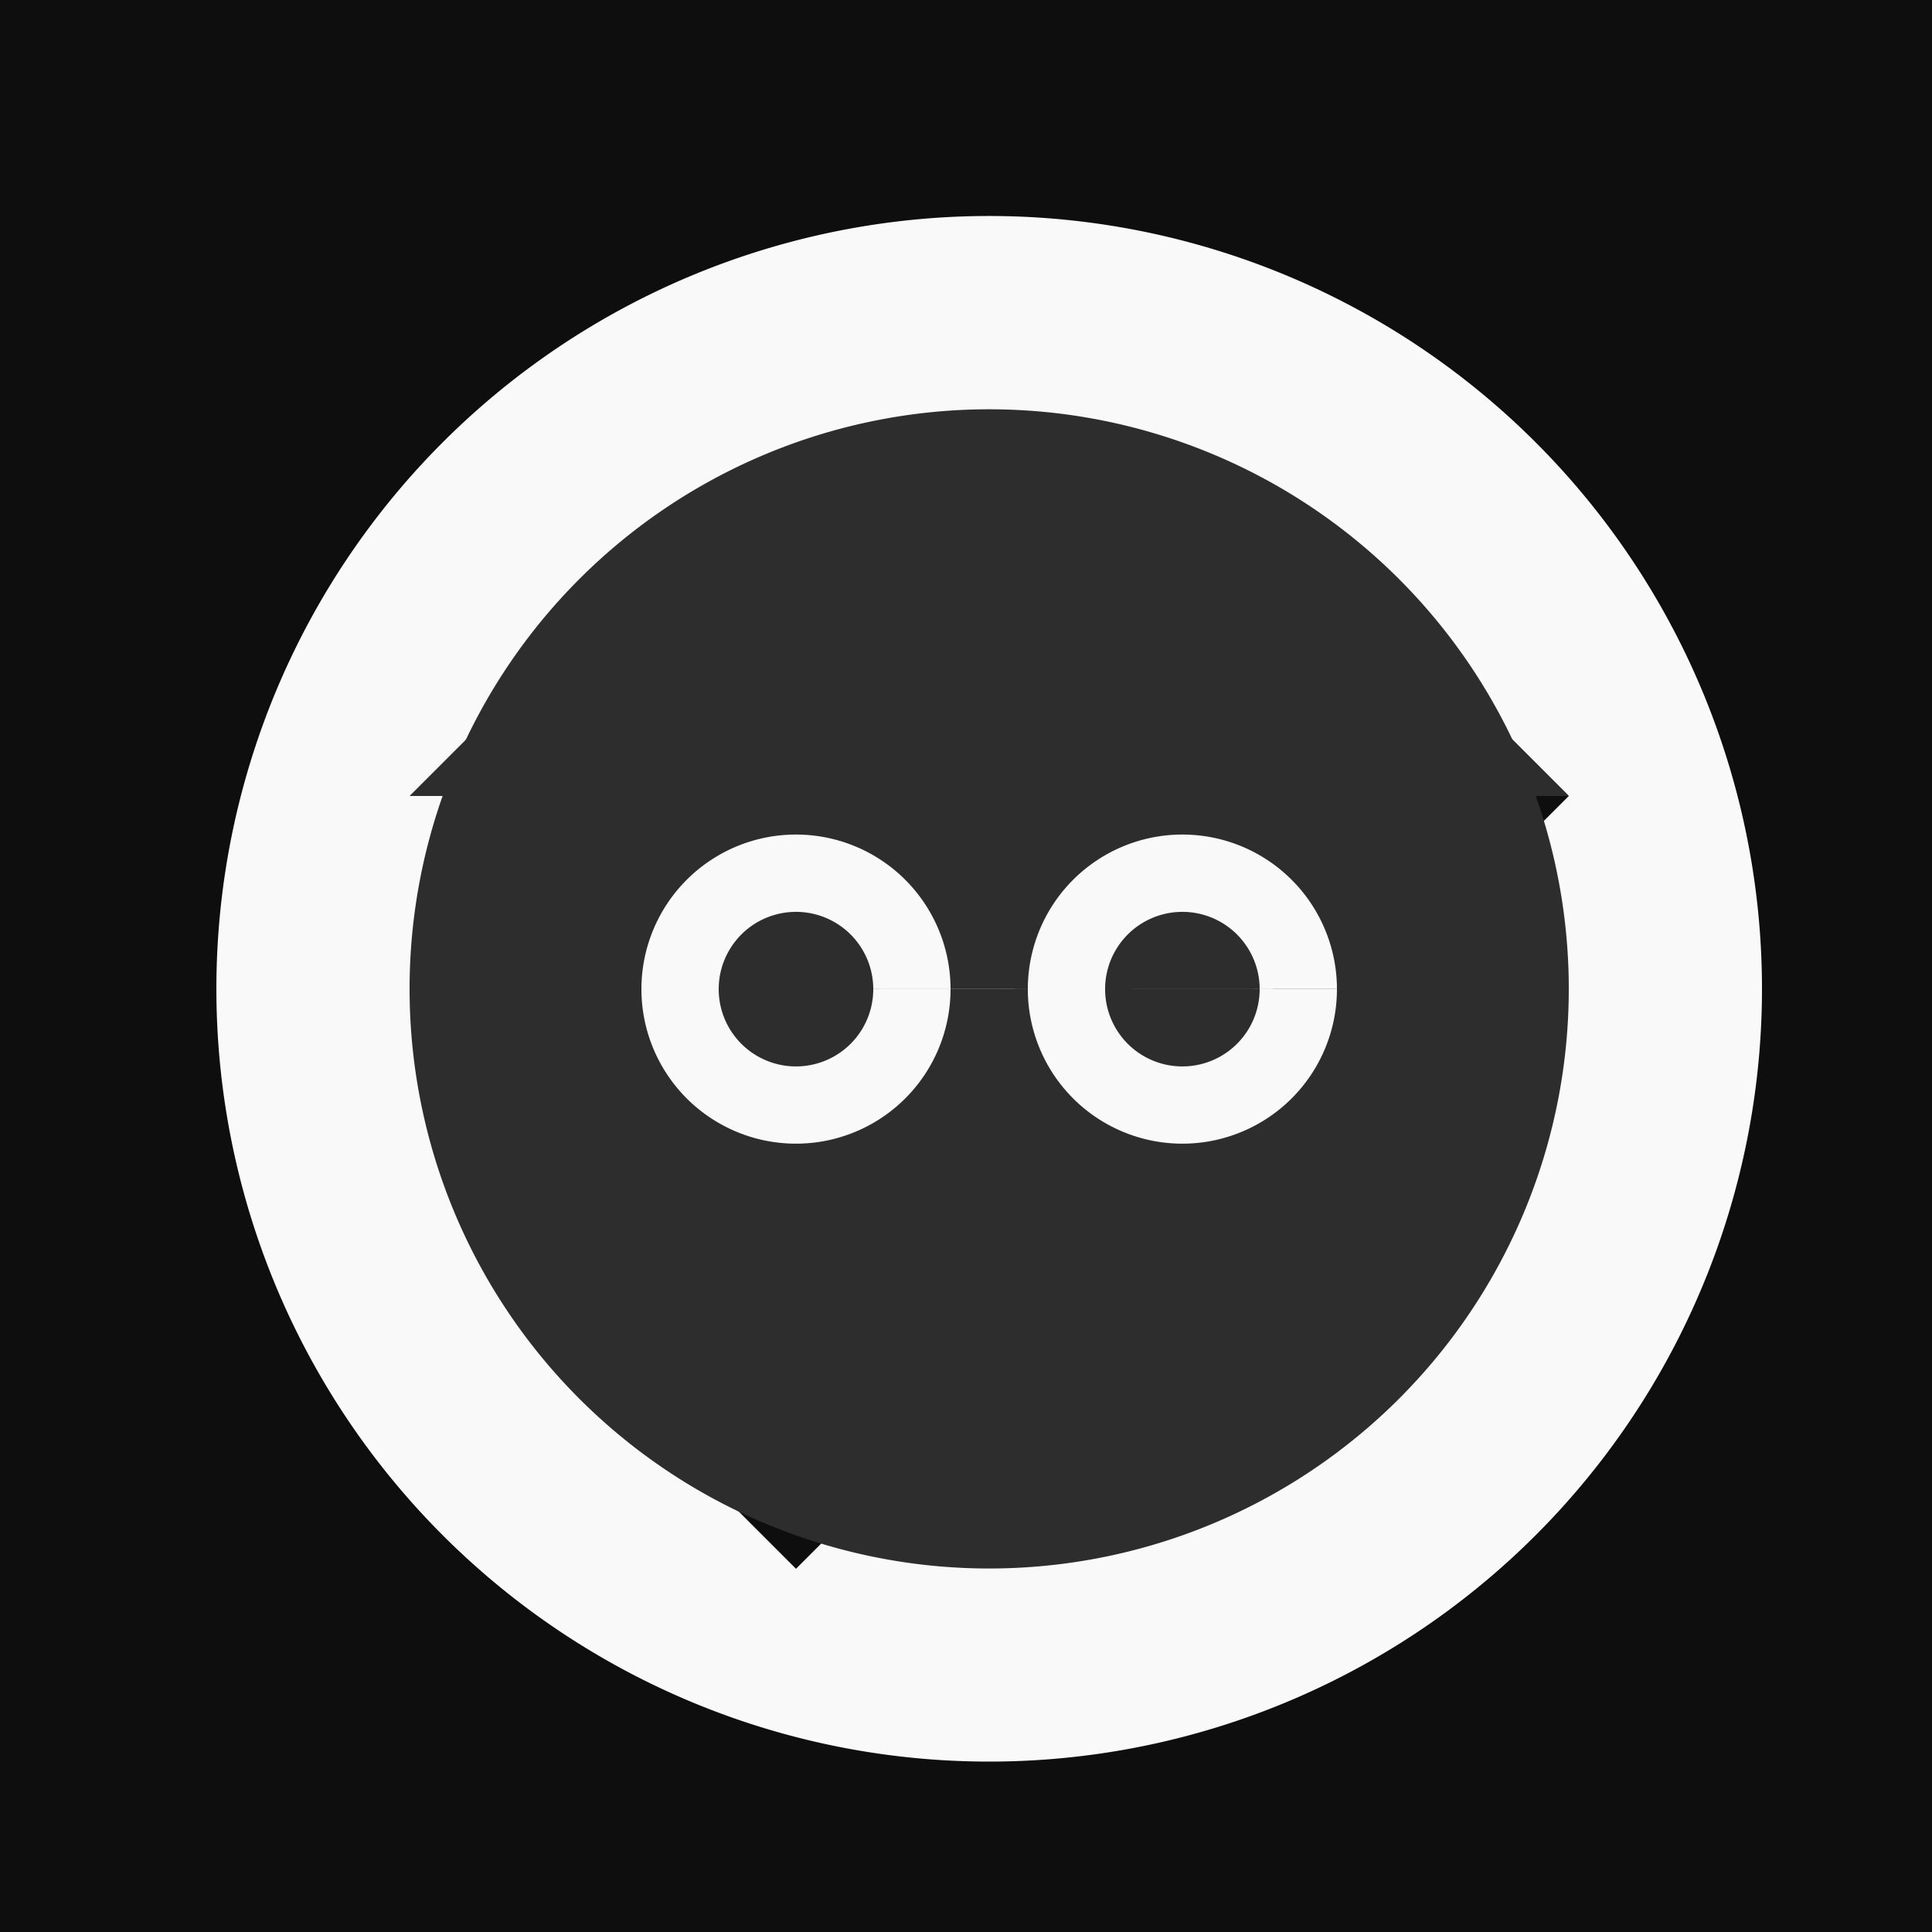
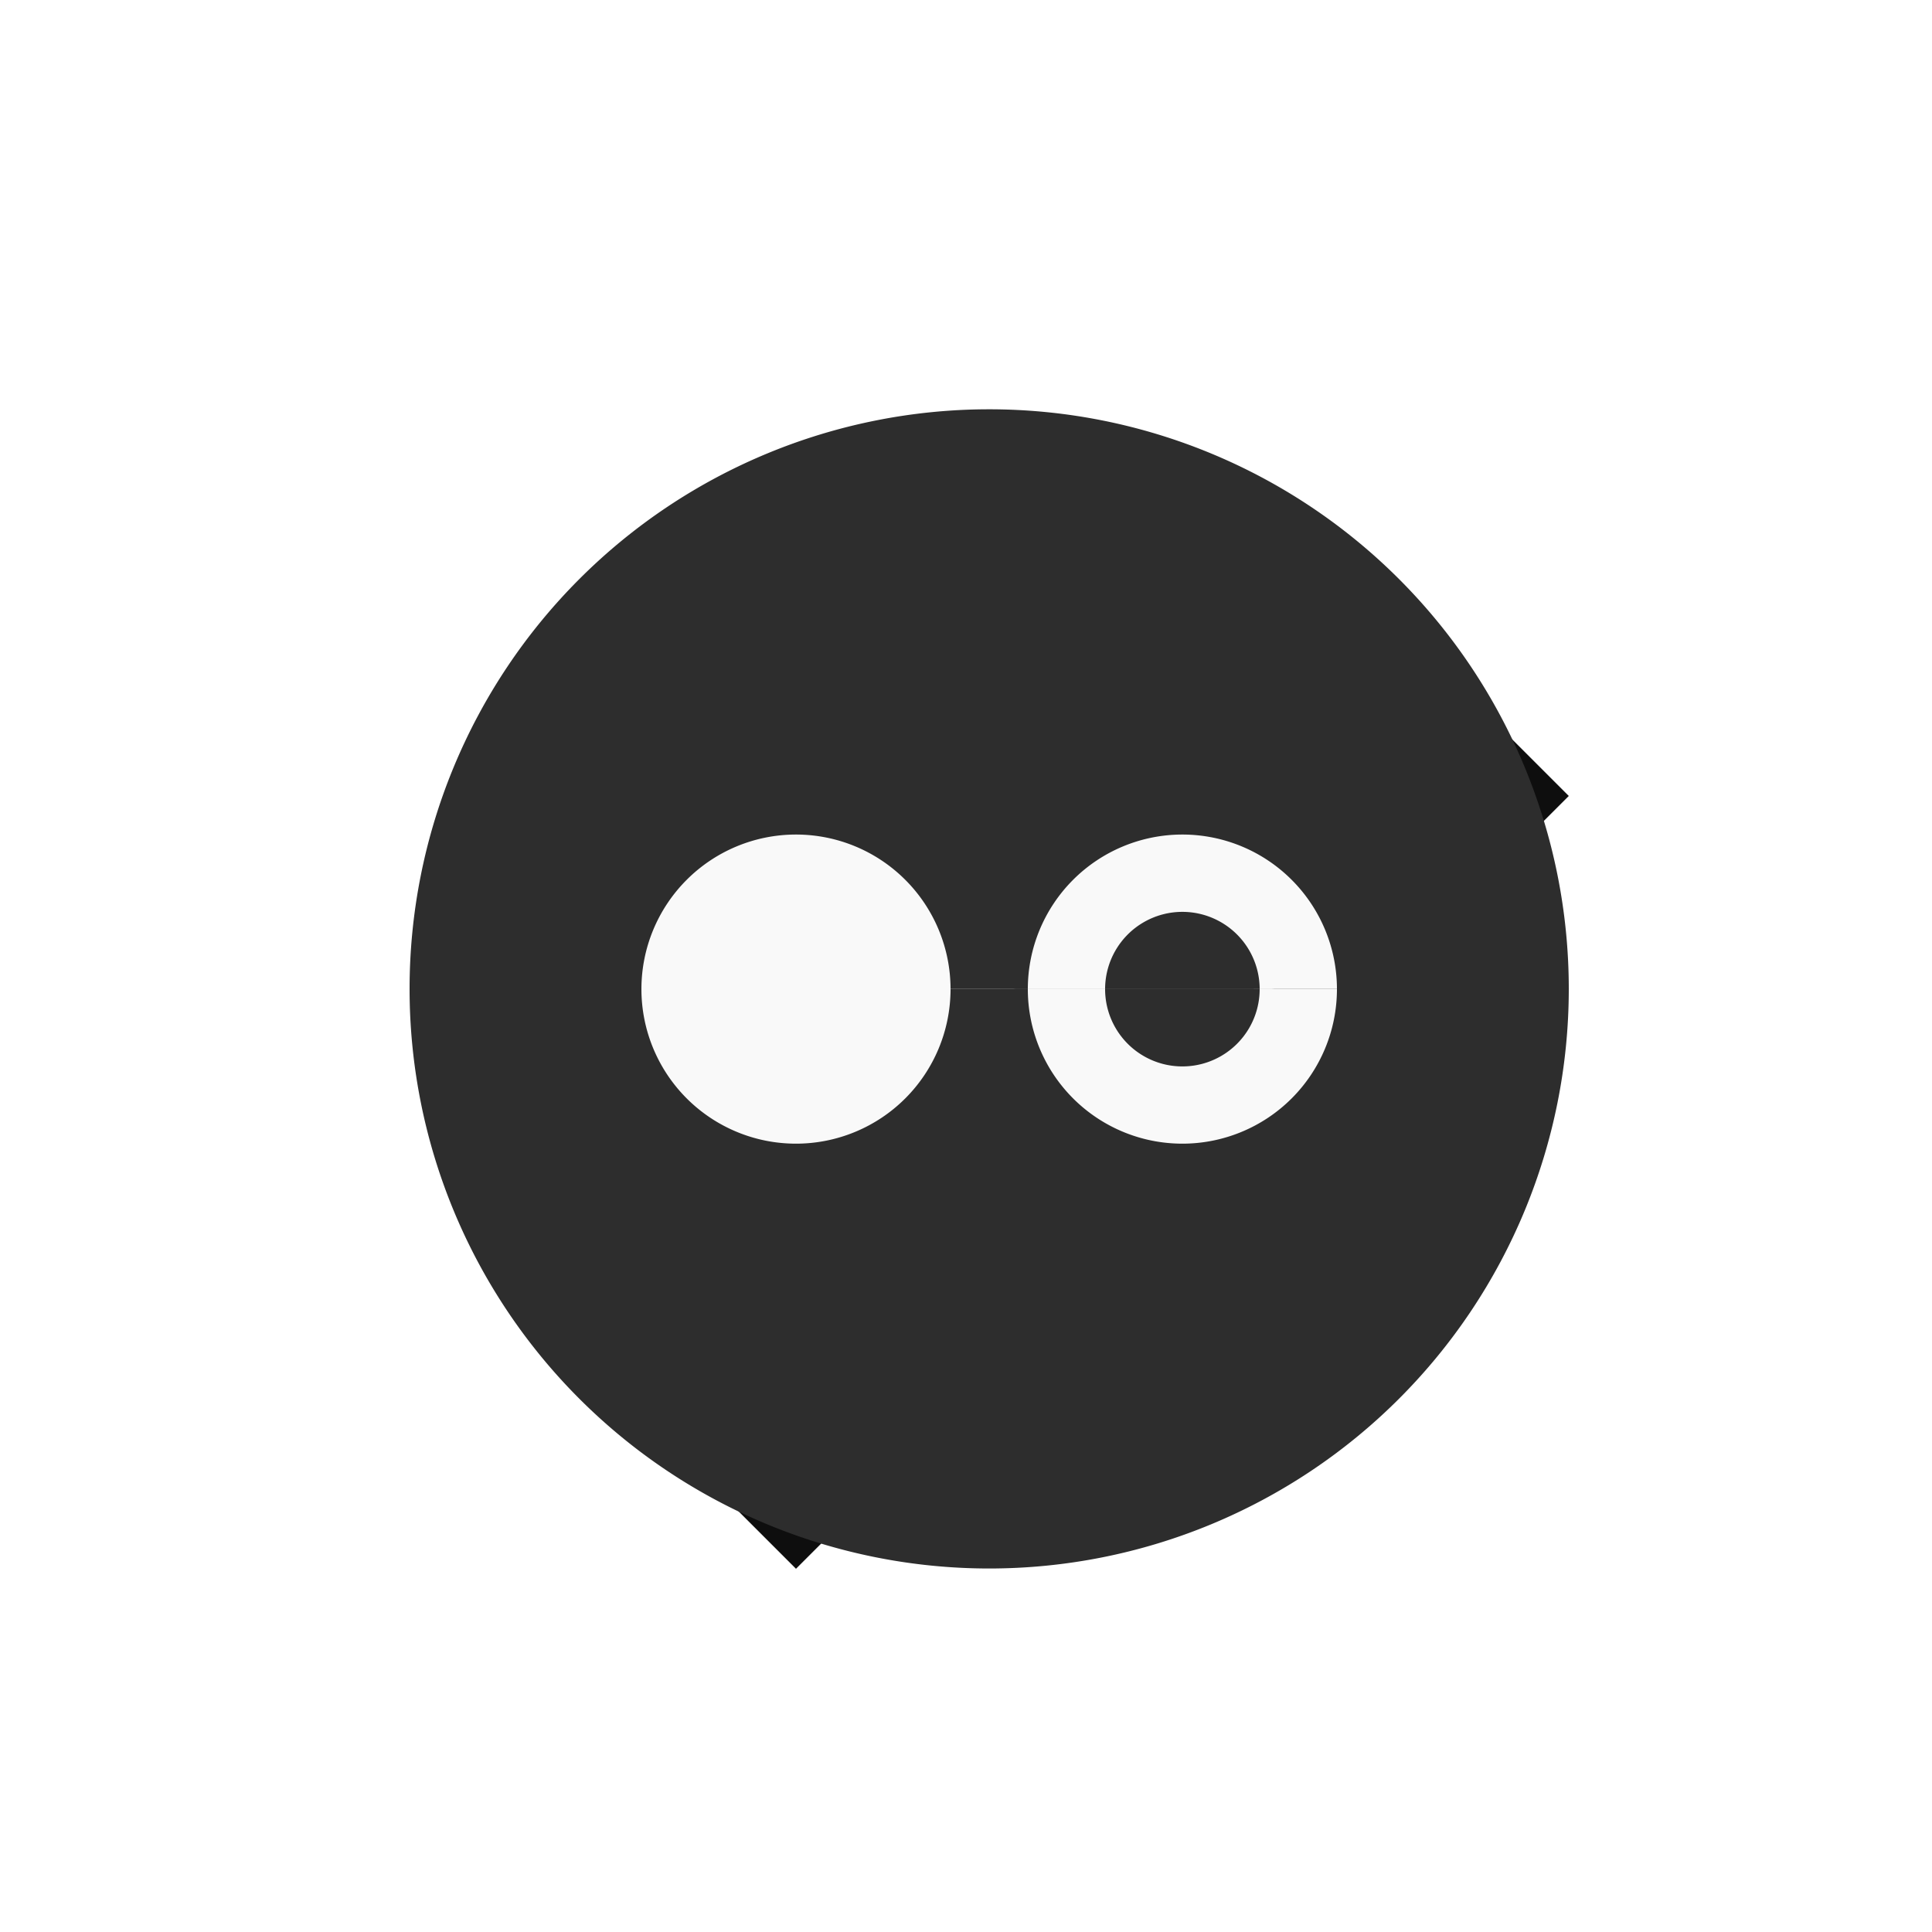
<svg xmlns="http://www.w3.org/2000/svg" width="500" height="500">
  <defs />
  <g>
-     <rect fill="#0e0e0e" stroke="none" x="0" y="0" width="512" height="512" />
-     <path fill="#f9f9f9" stroke="none" paint-order="stroke fill markers" d=" M 456 256 A 200 200 0 1 1 456 255.8" />
    <path fill="#0e0e0e" stroke="none" paint-order="stroke fill markers" d=" M 356 156 L 156 356 L 206 406 L 406 206" />
    <path fill="#2d2d2d" stroke="none" paint-order="stroke fill markers" d=" M 406 256 A 150 150 0 1 1 406 255.85" />
    <path fill="#f9f9f9" stroke="none" paint-order="stroke fill markers" d=" M 246 256 A 40 40 0 1 1 246 255.96 L 346 256 A 40 40 0 1 1 346 255.96" />
-     <path fill="#2d2d2d" stroke="none" paint-order="stroke fill markers" d=" M 226 256 A 20 20 0 1 1 226 255.98 L 326 256 A 20 20 0 1 1 326 255.98" />
-     <path fill="#2d2d2d" stroke="none" paint-order="stroke fill markers" d=" M 106 206 L 406 206 L 356 156 L 156 156" />
+     <path fill="#2d2d2d" stroke="none" paint-order="stroke fill markers" d=" M 226 256 L 326 256 A 20 20 0 1 1 326 255.98" />
  </g>
</svg>